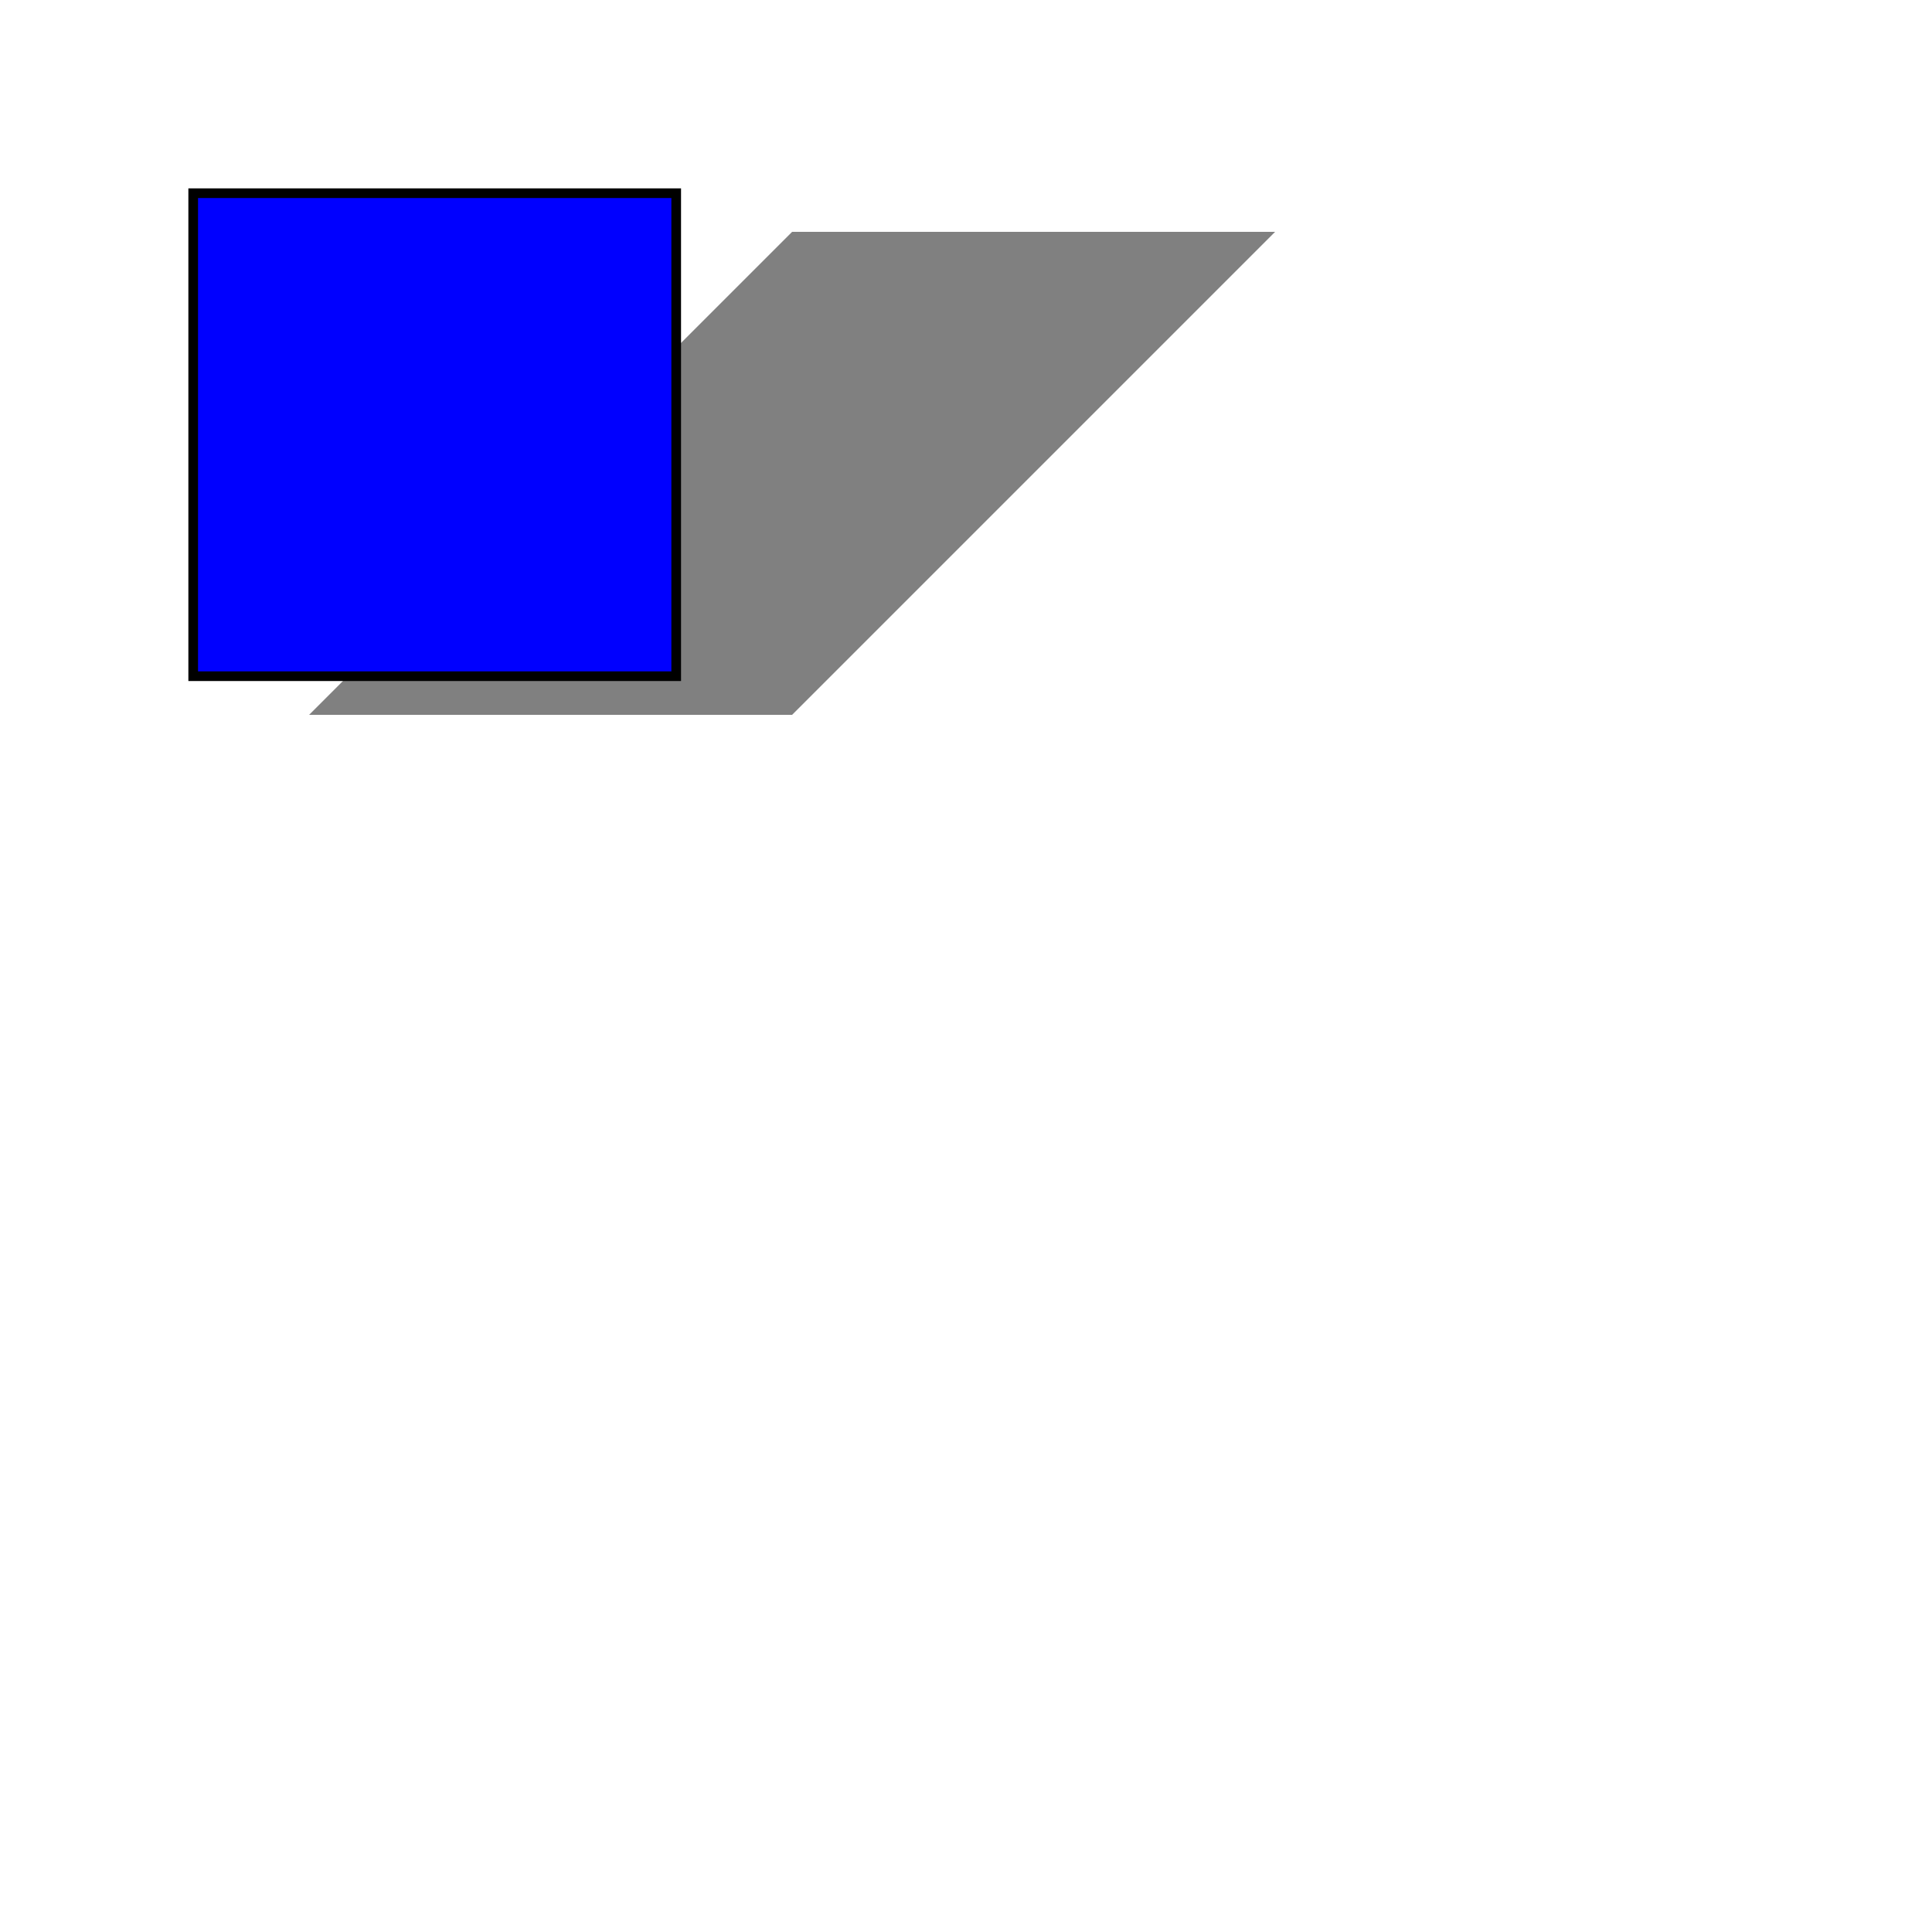
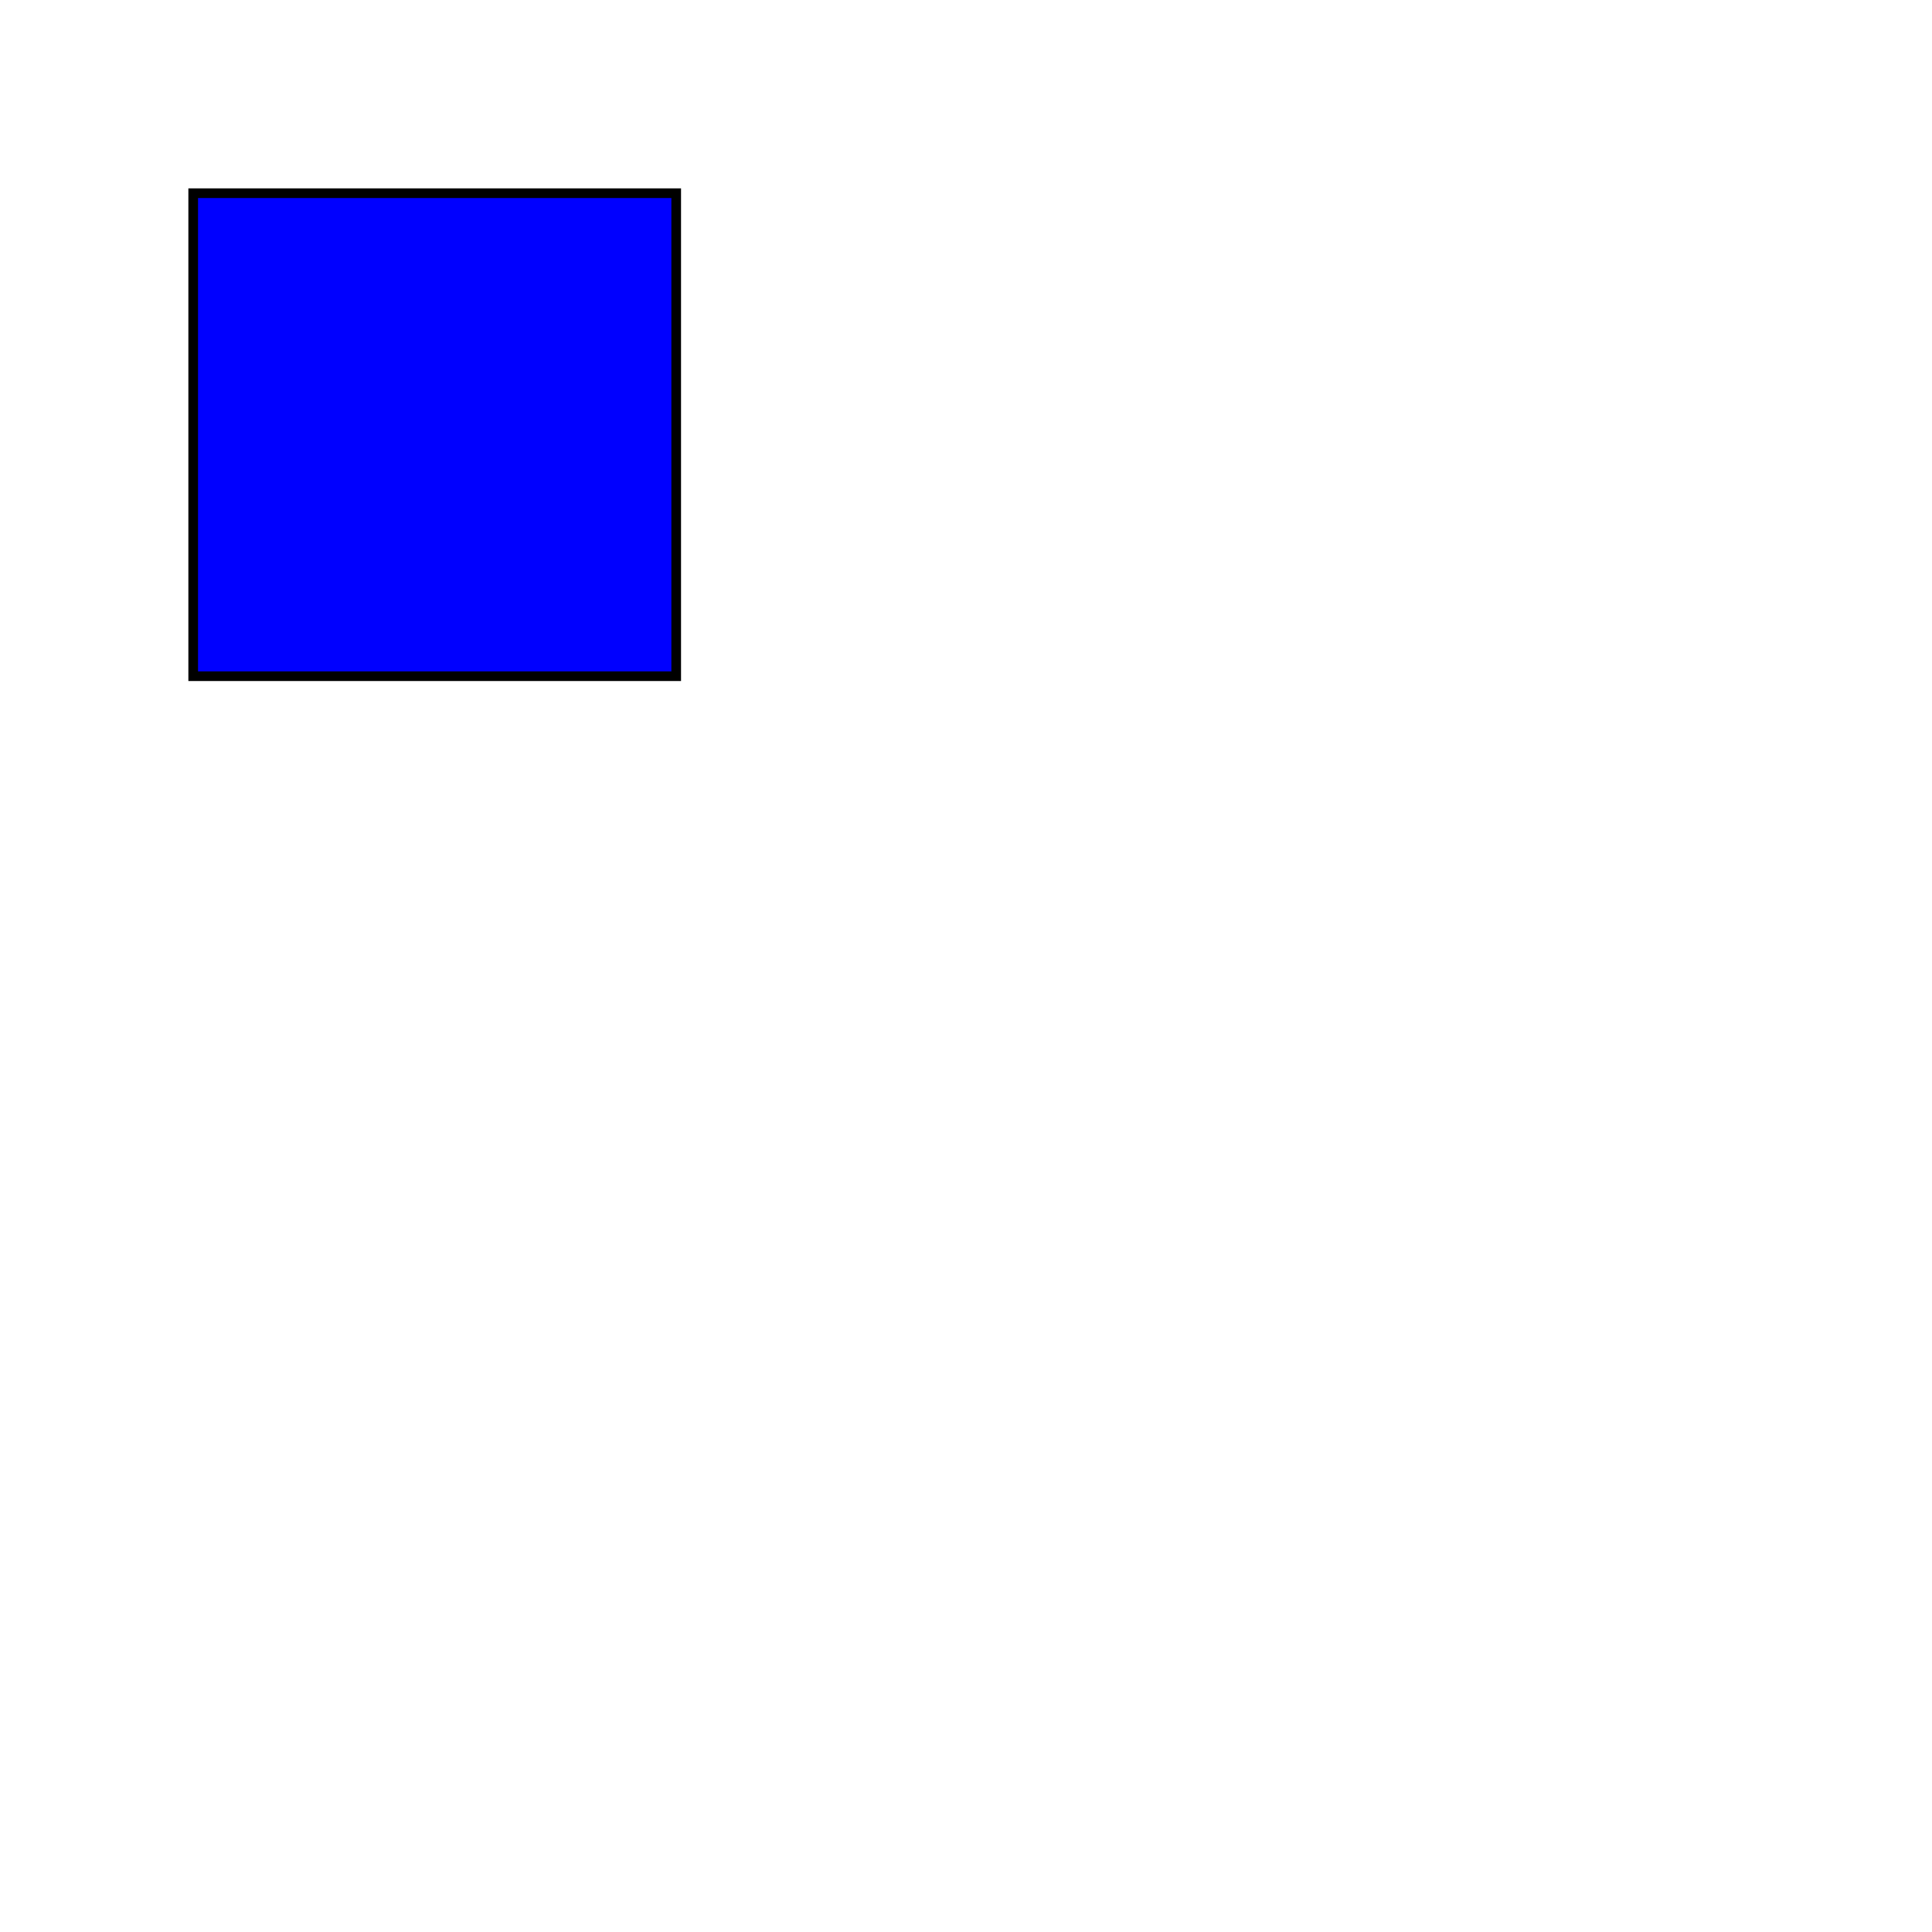
<svg xmlns="http://www.w3.org/2000/svg" width="200" height="200">
  <defs>
    <filter id="filter" filterRes="100" x="0" y="0">
      <feGaussianBlur stdDeviation="2 4" />
      <feOffset dx="4" dy="4" />
    </filter>
  </defs>
  <g transform="scale(-1,1) translate(-200, 0) skewX(45)">
-     <rect x="40" y="20" width="50" height="50" fill="grey" filter="url(#filter)" />
-   </g>
+     </g>
  <rect x="20" y="20" width="50" height="50" fill="blue" stroke="black" />
</svg>